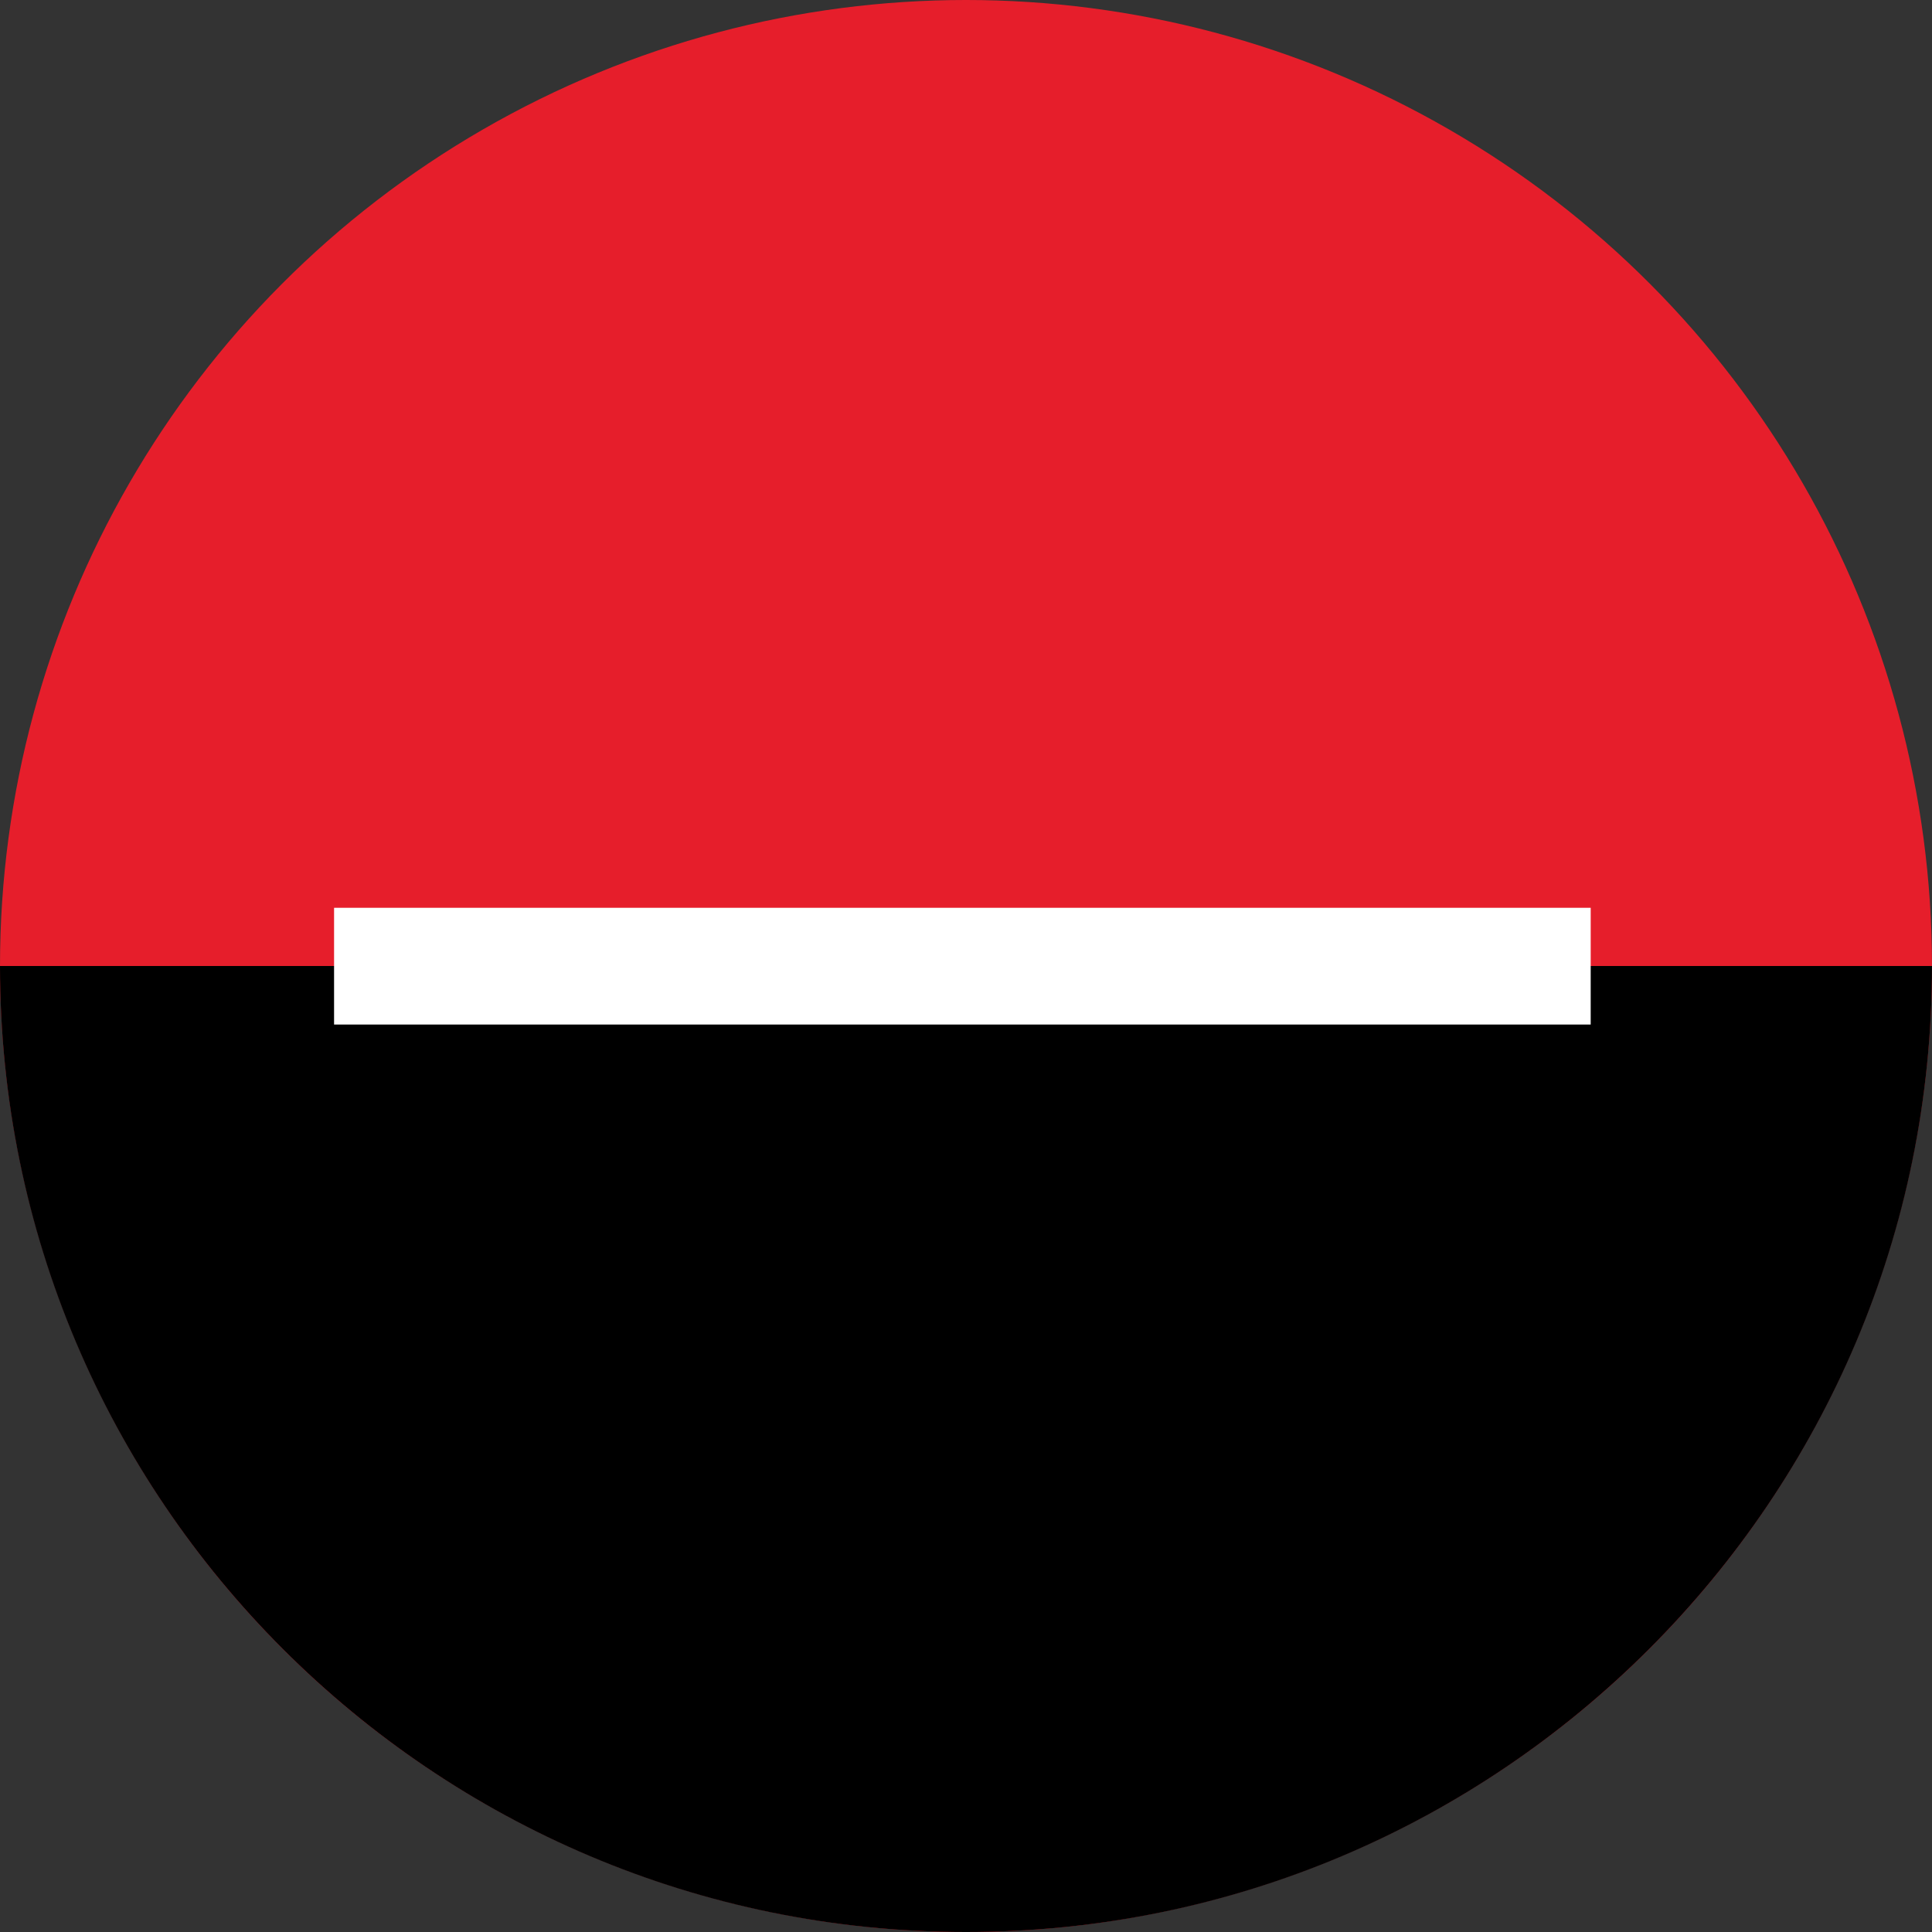
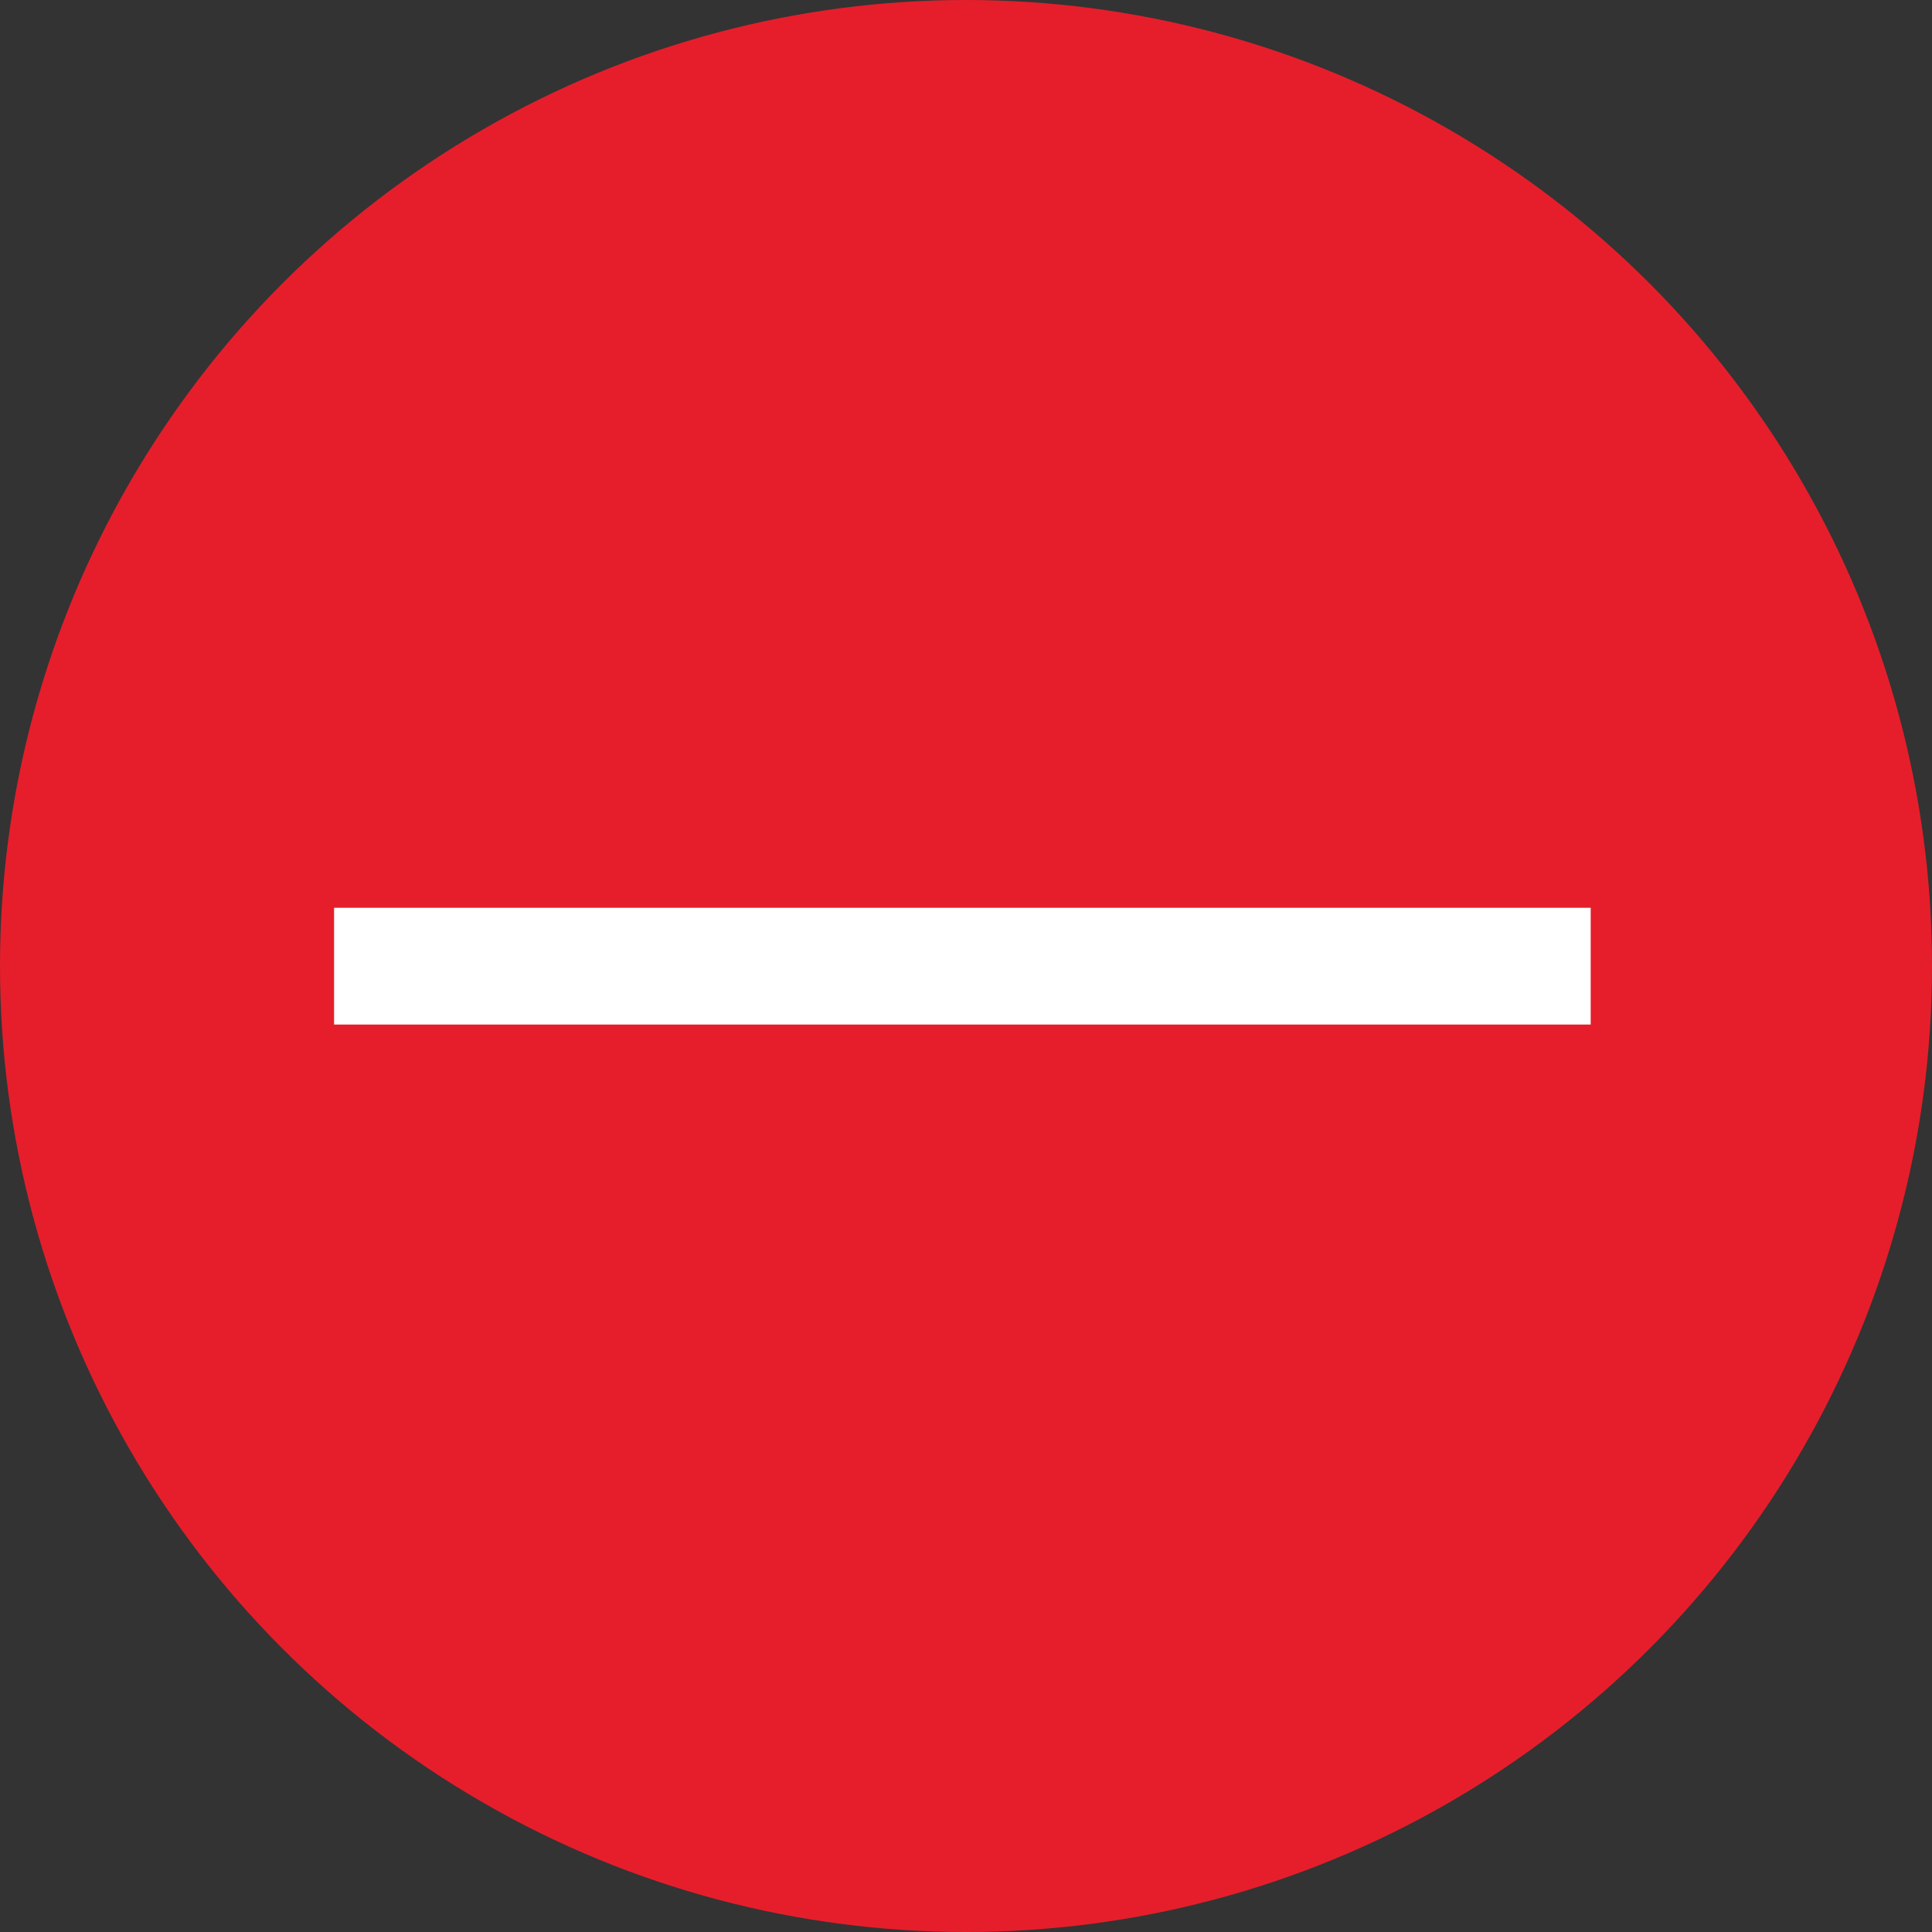
<svg xmlns="http://www.w3.org/2000/svg" version="1.1" id="Layer_1" x="0px" y="0px" viewBox="0 0 117 117" style="enable-background:new 0 0 117 117;" xml:space="preserve">
  <rect x="0" y="0" width="117" height="117" fill="#333333" stroke="none" />
  <style type="text/css">
	.st0{fill:#E61E2B;}
	.st1{fill:#FFFFFF;}
</style>
  <circle class="st0" cx="58.5" cy="58.5" r="58.5" />
-   <path d="M117,58.5c0,32.31-26.19,58.5-58.5,58.5S0,90.81,0,58.5" />
  <g id="g22" transform="translate(-410.389 -281.615)">
    <g id="g20">
      <g id="g18">
        <g id="g16">
          <g id="g14">
            <g id="g12">
              <g id="g10">
                <rect x="430.62" y="336.59" class="st1" width="76.1" height="7.07" />
              </g>
            </g>
          </g>
        </g>
      </g>
    </g>
  </g>
</svg>